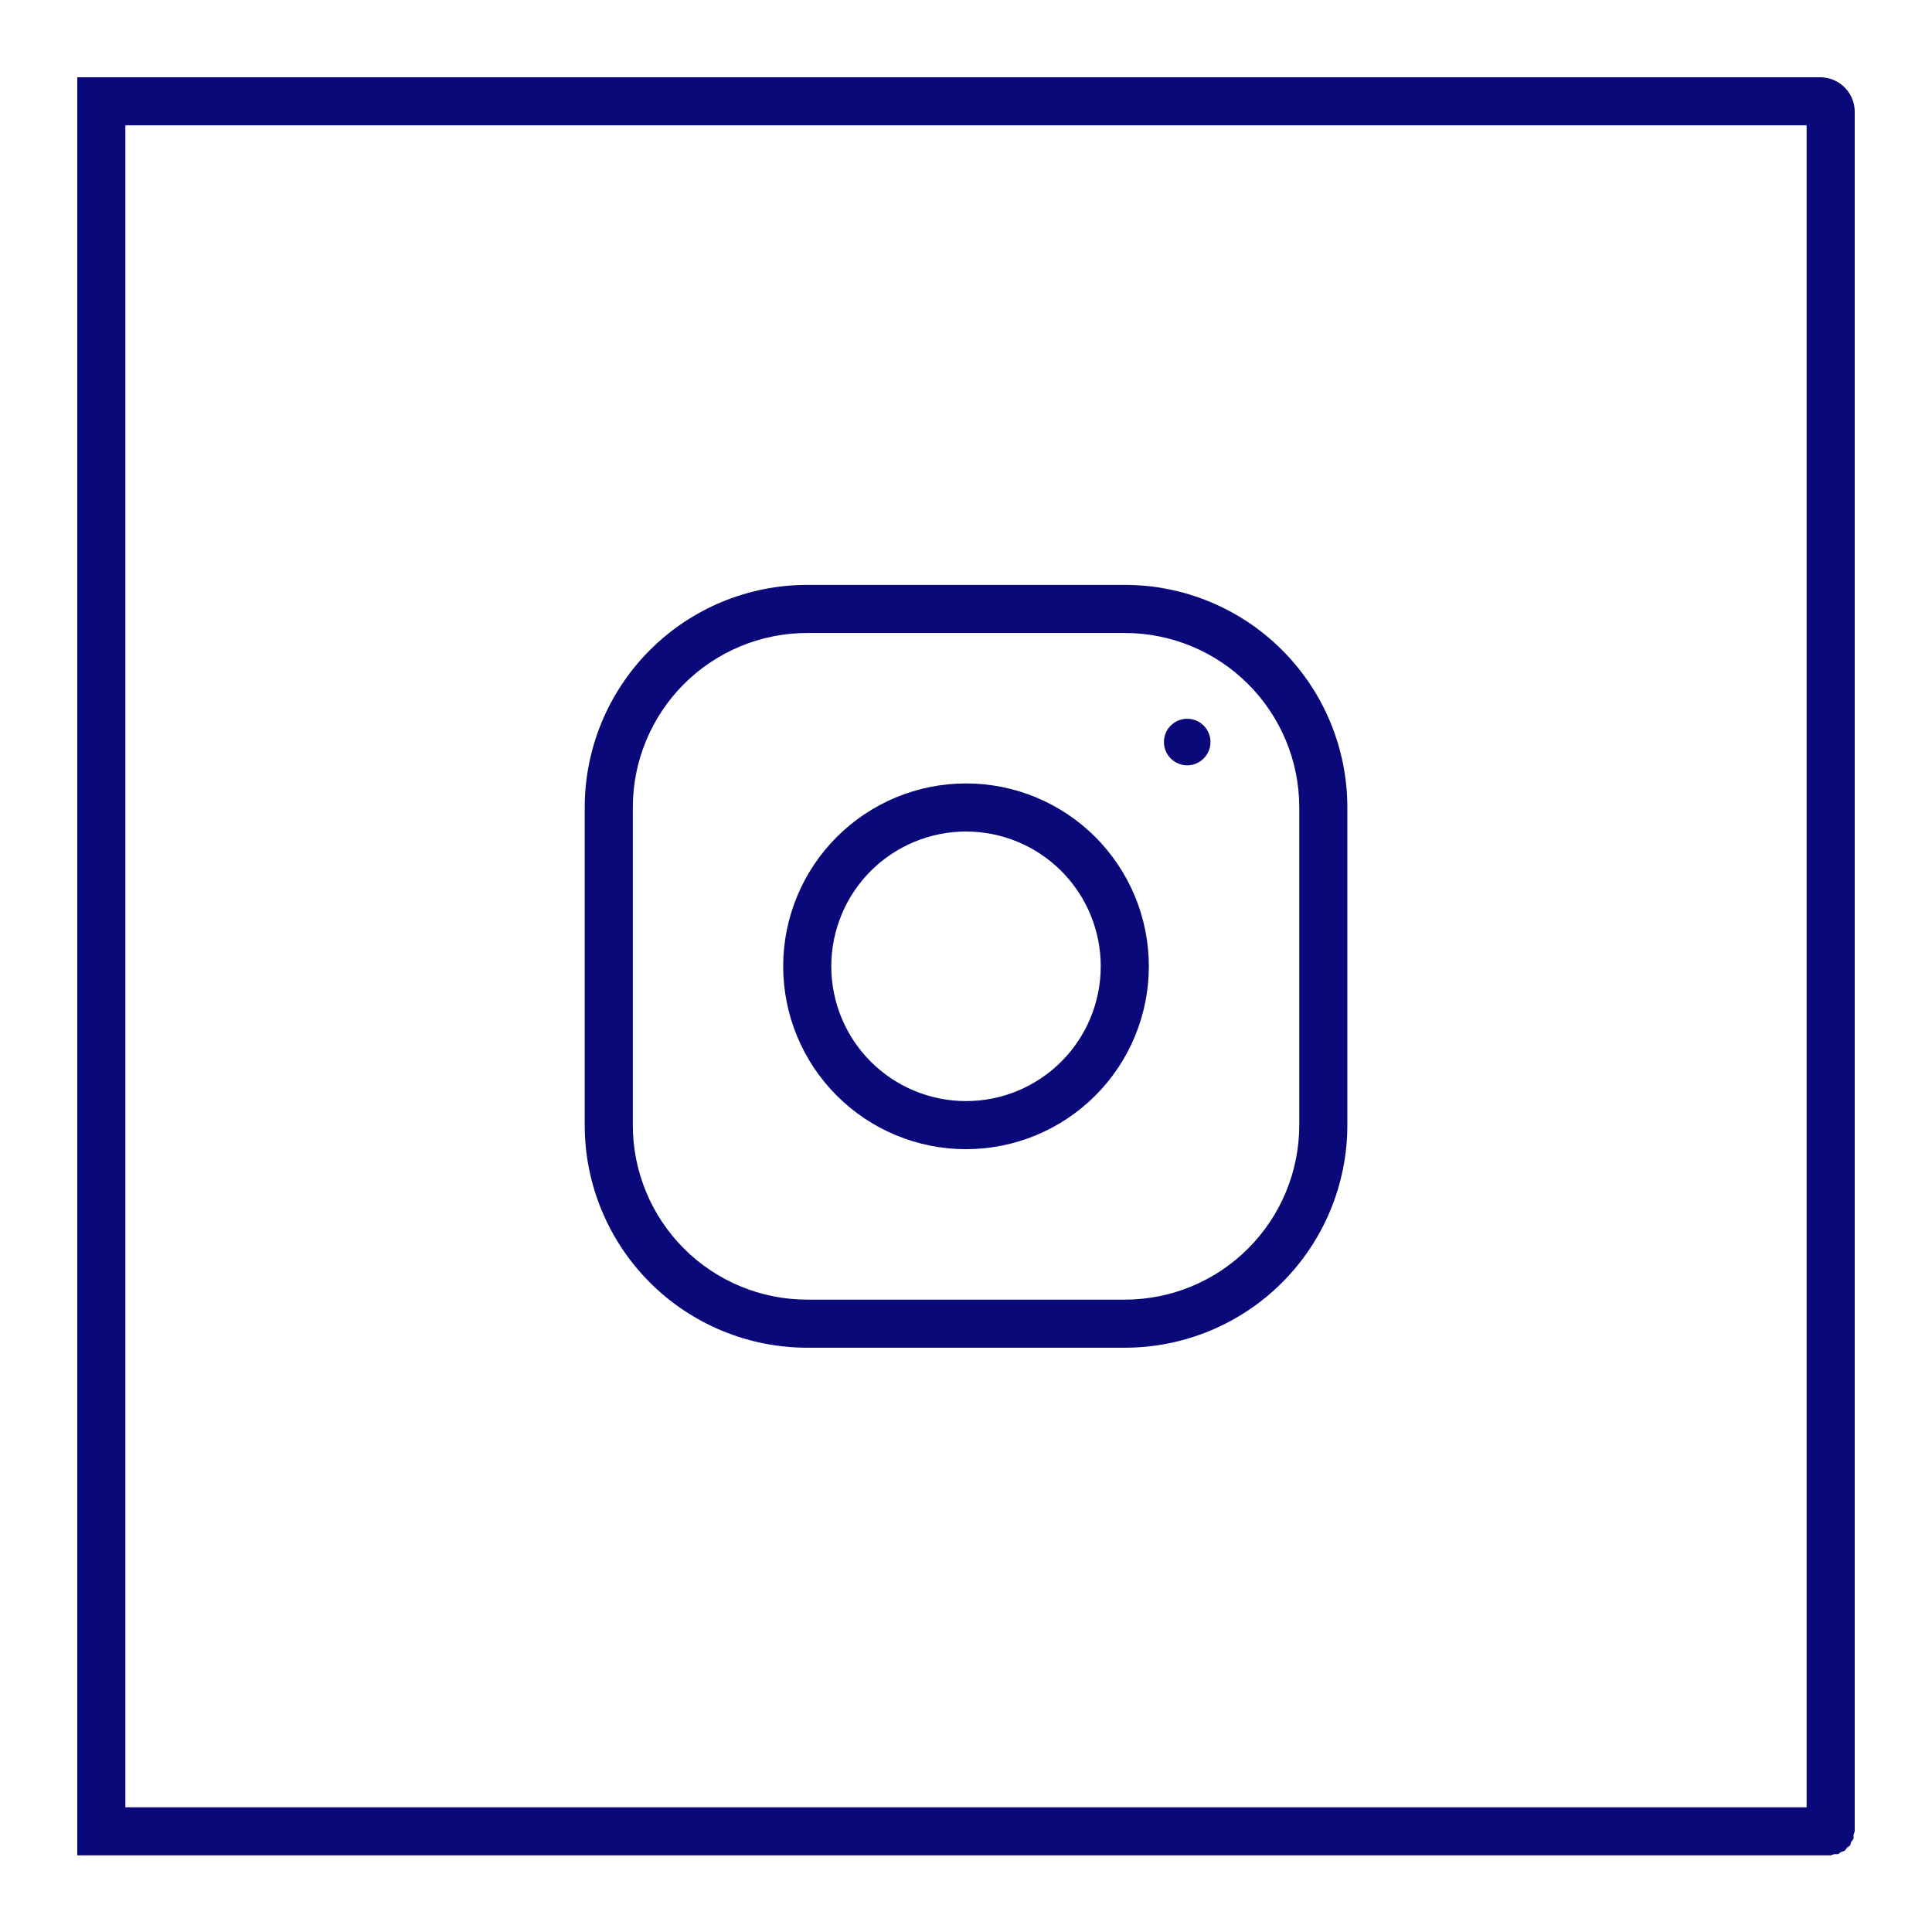
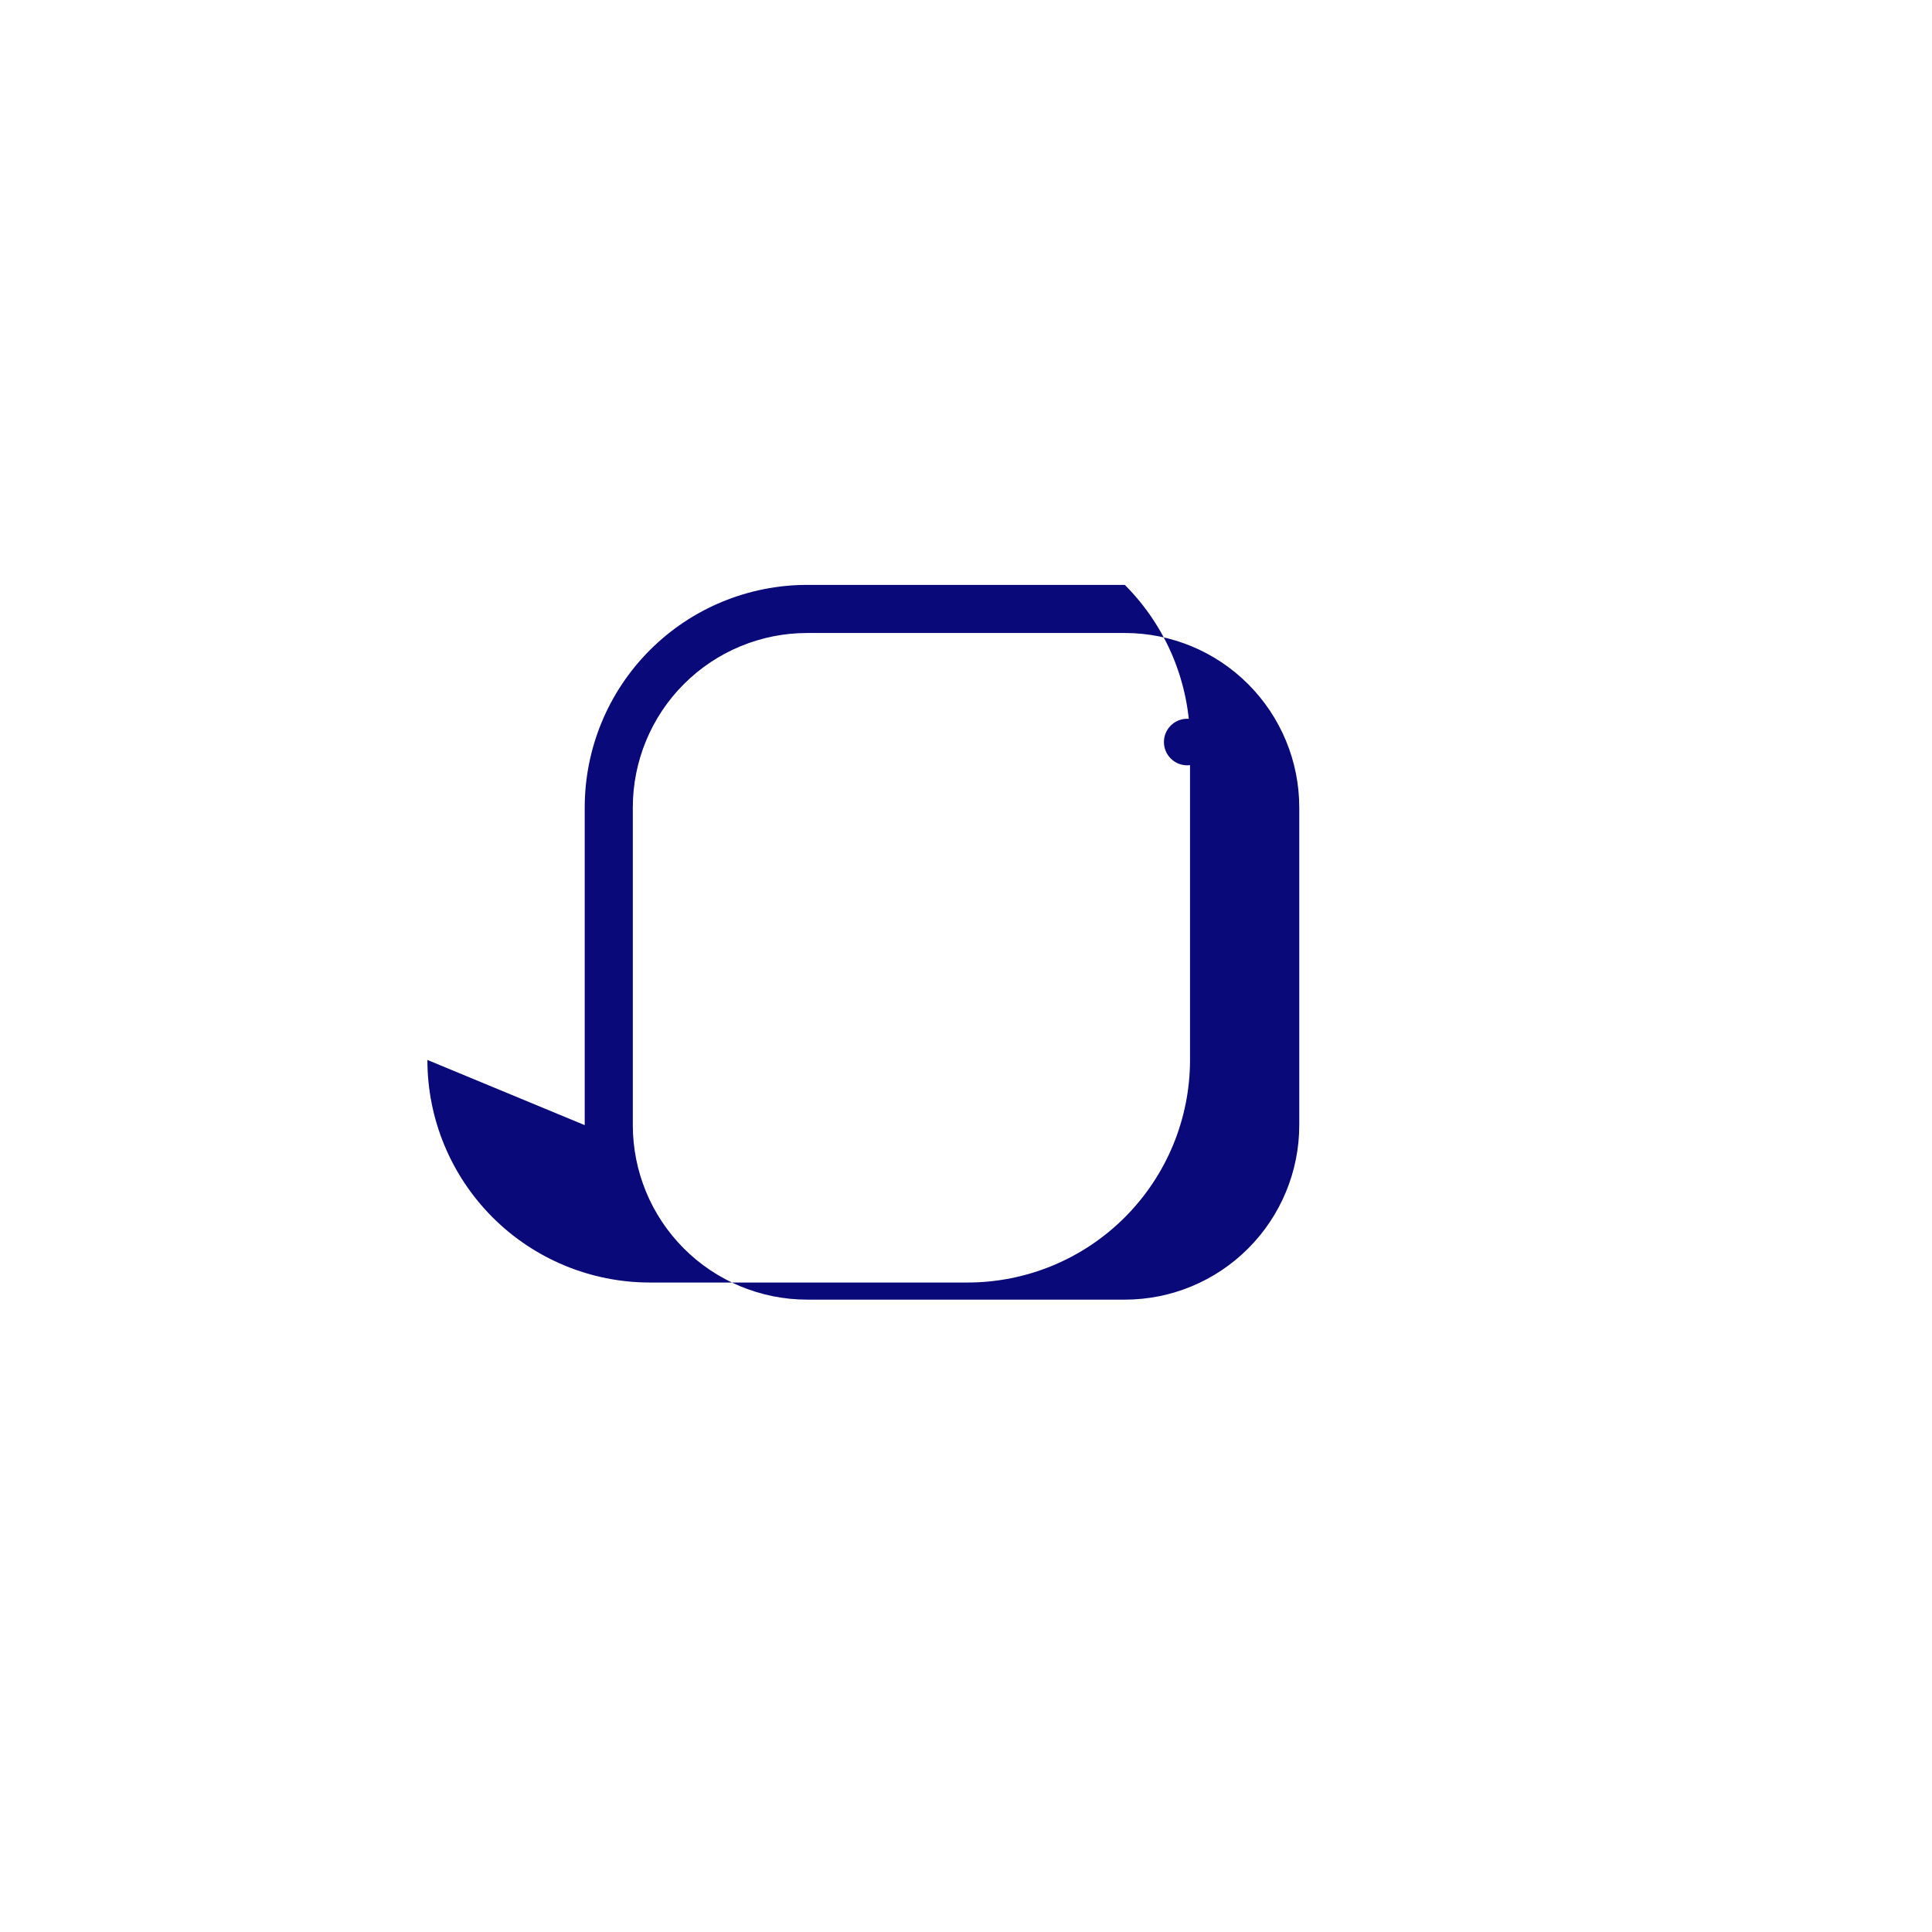
<svg xmlns="http://www.w3.org/2000/svg" width="100%" height="100%" viewBox="0 0 125 125" version="1.1" xml:space="preserve" style="fill-rule:evenodd;clip-rule:evenodd;stroke-linejoin:round;stroke-miterlimit:2;">
-   <rect id="INSTAGRAM" x="-0" y="0" width="125" height="125" style="fill:none;" />
-   <path d="M118.445,120.04l0.914,-0.297l0.565,-0.778l-0,-0.962l-0.565,-0.777l-0.914,-0.297l-111.889,-0l-1.556,1.555l-0,1.556l113.445,-0Zm-113.445,-115.04l-0,115.04l1.556,-0l1.555,-1.556l0,-111.929l-1.555,-1.555l-1.556,-0Zm112.79,-0l-112.79,-0l-0,1.555l1.556,1.556l111.208,0l0.026,-3.111Zm-0,-0l-0.026,-0l-0.025,3.111l0.021,0l0.094,-3.109l-0.021,-0.001l-0.022,-0.001l-0.021,-0Zm0.086,0.003l-0.043,-0.002l-0.022,-0.001l-0.094,3.11l0.021,0.001l0.19,-3.105l-0.027,-0.002l-0.025,-0.001Zm0.052,0.003l-0.027,-0.002l-0.025,-0.001l-0.19,3.105l0.021,0.001l0.286,-3.097l-0.022,-0.003l-0.022,-0.001l-0.021,-0.002Zm0.065,0.006l-0.022,-0.003l-0.022,-0.001l-0.287,3.097l0.021,0.002l0.38,-3.087l-0.025,-0.004l-0.024,-0.002l-0.021,-0.002Zm0.07,0.008l-0.025,-0.004l-0.024,-0.002l-0.38,3.088l0.021,0.003l0.474,-3.075l-0.023,-0.004l-0.023,-0.003l-0.02,-0.003Zm0.066,0.01l-0.023,-0.004l-0.023,-0.003l-0.474,3.074l0.02,0.004l0.566,-3.059l-0.023,-0.005l-0.022,-0.004l-0.021,-0.003Zm0.066,0.012l-0.023,-0.005l-0.022,-0.004l-0.566,3.06l0.02,0.003l0.657,-3.04l-0.023,-0.006l-0.023,-0.005l-0.02,-0.003Zm0.066,0.014l-0.023,-0.006l-0.023,-0.005l-0.657,3.042l0.021,0.004l0.752,-3.018l-0.025,-0.007l-0.025,-0.006l-0.02,-0.004Zm0.07,0.017l-0.025,-0.007l-0.025,-0.006l-0.753,3.019l0.02,0.005l0.844,-2.994l-0.02,-0.006l-0.021,-0.006l-0.02,-0.005Zm0.061,0.017l-0.02,-0.006l-0.021,-0.006l-0.845,2.994l0.019,0.006l0.93,-2.969l-0.021,-0.007l-0.022,-0.006l-0.02,-0.006Zm0.063,0.019l-0.021,-0.007l-0.022,-0.006l-0.93,2.968l0.019,0.007l1.023,-2.938l-0.024,-0.009l-0.045,-0.015Zm0.069,0.024l-0.024,-0.009l-0.026,-0.009l-1.022,2.938l0.019,0.007l1.111,-2.905l-0.019,-0.008l-0.02,-0.007l-0.019,-0.007Zm0.058,0.022l-0.019,-0.008l-0.02,-0.007l-1.111,2.906l0.018,0.007l1.192,-2.874l-0.02,-0.008l-0.021,-0.009l-0.019,-0.007Zm0.06,0.024l-0.02,-0.008l-0.021,-0.009l-1.192,2.874l0.018,0.008l1.278,-2.837l-0.022,-0.01l-0.041,-0.018Zm0.063,0.028l-0.022,-0.01l-0.022,-0.01l-1.278,2.837l0.018,0.008l1.367,-2.794l-0.022,-0.011l-0.023,-0.011l-0.018,-0.009Zm0.063,0.031l-0.022,-0.011l-0.023,-0.011l-1.368,2.794l0.018,0.009l1.448,-2.754l-0.017,-0.009l-0.017,-0.009l-0.019,-0.009Zm0.053,0.027l-0.017,-0.009l-0.017,-0.009l-1.448,2.754l0.017,0.009l1.524,-2.713l-0.021,-0.011l-0.021,-0.012l-0.017,-0.009Zm0.059,0.032l-0.021,-0.011l-0.021,-0.012l-1.523,2.713l0.017,0.01l1.607,-2.664l-0.021,-0.013l-0.021,-0.012l-0.017,-0.011Zm0.059,0.036l-0.021,-0.013l-0.021,-0.012l-1.607,2.664l0.017,0.01l1.684,-2.616l-0.018,-0.011l-0.017,-0.011l-0.017,-0.011Zm0.052,0.033l-0.018,-0.011l-0.017,-0.011l-1.685,2.615l0.017,0.011l1.761,-2.564l-0.021,-0.015l-0.021,-0.014l-0.016,-0.011Zm0.058,0.04l-0.021,-0.015l-0.021,-0.014l-1.76,2.565l0.016,0.012l1.834,-2.514l-0.016,-0.012l-0.017,-0.011l-0.015,-0.011Zm0.048,0.034l-0.016,-0.012l-0.017,-0.011l-1.833,2.514l0.016,0.011l1.904,-2.46l-0.019,-0.015l-0.02,-0.015l-0.015,-0.012Zm0.054,0.042l-0.019,-0.015l-0.02,-0.015l-1.903,2.46l0.015,0.013l1.977,-2.402l-0.017,-0.014l-0.033,-0.027Zm0.05,0.041l-0.017,-0.014l-0.017,-0.015l-1.978,2.402l0.015,0.013l2.045,-2.345l-0.016,-0.014l-0.016,-0.014l-0.016,-0.013Zm0.048,0.041l-0.016,-0.014l-0.016,-0.014l-2.046,2.344l0.015,0.014l2.111,-2.286l-0.016,-0.015l-0.017,-0.016l-0.015,-0.013Zm0.048,0.044l-0.016,-0.015l-0.017,-0.016l-2.111,2.286l0.014,0.014l2.177,-2.223l-0.016,-0.016l-0.017,-0.016l-0.014,-0.014Zm0.047,0.046l-0.016,-0.016l-0.017,-0.016l-2.176,2.222l0.013,0.014l2.244,-2.155l-0.017,-0.018l-0.031,-0.031Zm0.048,0.049l-0.017,-0.018l-0.017,-0.017l-2.243,2.155l0.013,0.015l2.303,-2.092l-0.013,-0.015l-0.013,-0.013l-0.013,-0.015Zm0.052,0.058l-0.026,-0.03l-0.013,-0.013l-2.303,2.091l0.013,0.015l2.359,-2.028l-0.014,-0.018l-0.016,-0.017Zm0.03,0.035l-0.014,-0.018l-0.016,-0.017l-2.359,2.028l0.013,0.015l2.418,-1.958l-0.014,-0.017l-0.028,-0.033Zm0.042,0.05l-0.014,-0.017l-0.015,-0.018l-2.418,1.958l0.012,0.015l2.476,-1.883l-0.014,-0.02l-0.015,-0.019l-0.012,-0.016Zm0.041,0.055l-0.014,-0.02l-0.015,-0.019l-2.476,1.883l0.012,0.017l2.53,-1.81l-0.012,-0.018l-0.013,-0.017l-0.012,-0.016Zm0.037,0.051l-0.012,-0.018l-0.013,-0.017l-2.531,1.809l0.012,0.016l2.579,-1.739l-0.012,-0.018l-0.012,-0.017l-0.011,-0.016Zm0.035,0.051l-0.012,-0.018l-0.012,-0.017l-2.579,1.739l0.011,0.017l2.628,-1.664l-0.012,-0.021l-0.013,-0.02l-0.011,-0.016Zm0.036,0.057l-0.012,-0.021l-0.013,-0.02l-2.628,1.665l0.01,0.017l2.678,-1.583l-0.012,-0.021l-0.012,-0.021l-0.011,-0.016Zm0.035,0.058l-0.012,-0.021l-0.012,-0.021l-2.678,1.584l0.01,0.017l2.721,-1.507l-0.009,-0.017l-0.01,-0.018l-0.01,-0.017Zm0.029,0.052l-0.009,-0.017l-0.01,-0.018l-2.722,1.507l0.01,0.017l2.763,-1.427l-0.011,-0.022l-0.011,-0.022l-0.01,-0.018Zm0.032,0.062l-0.011,-0.022l-0.011,-0.022l-2.764,1.428l0.009,0.018l2.805,-1.346l-0.009,-0.02l-0.01,-0.019l-0.009,-0.017Zm0.028,0.056l-0.009,-0.02l-0.01,-0.019l-2.805,1.346l0.009,0.019l2.843,-1.263l-0.01,-0.023l-0.01,-0.022l-0.008,-0.018Zm0.028,0.063l-0.01,-0.023l-0.01,-0.022l-2.843,1.263l0.008,0.018l2.879,-1.177l-0.008,-0.021l-0.008,-0.02l-0.008,-0.018Zm0.024,0.059l-0.008,-0.021l-0.008,-0.02l-2.88,1.177l0.008,0.019l2.911,-1.095l-0.007,-0.021l-0.008,-0.021l-0.008,-0.018Zm0.023,0.06l-0.007,-0.021l-0.008,-0.021l-2.912,1.096l0.007,0.019l2.943,-1.008l-0.008,-0.023l-0.015,-0.042Zm0.023,0.065l-0.008,-0.023l-0.008,-0.023l-2.943,1.008l0.006,0.019l2.974,-0.916l-0.007,-0.023l-0.008,-0.023l-0.006,-0.019Zm0.021,0.065l-0.007,-0.023l-0.008,-0.023l-2.973,0.916l0.006,0.019l2.998,-0.831l-0.005,-0.019l-0.006,-0.019l-0.005,-0.02Zm0.016,0.058l-0.005,-0.019l-0.006,-0.019l-2.998,0.831l0.005,0.019l3.021,-0.743l-0.006,-0.024l-0.006,-0.025l-0.005,-0.02Zm0.017,0.069l-0.006,-0.024l-0.006,-0.025l-3.021,0.743l0.005,0.02l3.042,-0.648l-0.009,-0.046l-0.005,-0.02Zm0.014,0.066l-0.009,-0.046l-3.043,0.648l0.004,0.02l3.06,-0.56l-0.003,-0.021l-0.005,-0.02l-0.004,-0.021Zm0.012,0.062l-0.003,-0.021l-0.005,-0.02l-3.06,0.56l0.004,0.02l3.075,-0.469l-0.003,-0.025l-0.005,-0.025l-0.003,-0.02Zm0.011,0.07l-0.003,-0.025l-0.005,-0.025l-3.075,0.47l0.003,0.021l3.089,-0.372l-0.003,-0.024l-0.006,-0.045Zm0.009,0.069l-0.003,-0.024l-0.003,-0.025l-3.089,0.372l0.003,0.021l3.098,-0.278l-0.002,-0.023l-0.002,-0.022l-0.002,-0.021Zm0.006,0.066l-0.002,-0.023l-0.002,-0.022l-3.099,0.278l0.002,0.021l3.105,-0.19l-0.001,-0.022l-0.002,-0.022l-0.001,-0.02Zm0.005,0.085l-0.002,-0.043l-0.002,-0.022l-3.105,0.191l0.001,0.021l3.11,-0.095l-0,-0.026l-0.002,-0.026Zm0.002,0.052l-0,-0.026l-0.002,-0.026l-3.109,0.095l-0,0.021l3.111,-0.022l-0,-0.021l-0,-0.021Zm-0,111.287l-0,-111.266l-3.111,0.021l-0,111.245l0.297,0.914l0.778,0.566l0.961,-0l0.778,-0.566l0.297,-0.914Zm-1.555,-1.555l-0.915,0.297l-0.565,0.777l-0,0.962l0.565,0.778l0.915,0.297l-0,-3.111l-0.915,0.297l-0.565,0.777l-0,0.962l0.565,0.778l0.915,0.297l-0,-3.111Z" style="fill:#09097a;fill-rule:nonzero;" />
-   <path d="M62.501,74.352c-3.137,-0 -6.146,-1.247 -8.364,-3.466l-0,0c-2.218,-2.219 -3.465,-5.228 -3.465,-8.366c0,-3.138 1.247,-6.148 3.465,-8.366c2.218,-2.22 5.227,-3.466 8.364,-3.466c3.137,-0 6.146,1.246 8.365,3.466c2.218,2.218 3.464,5.228 3.464,8.366c-0,3.138 -1.246,6.147 -3.464,8.366l-0.001,0c-2.218,2.219 -5.227,3.466 -8.364,3.466Zm-0,-3.112c2.312,0 4.529,-0.918 6.164,-2.553c1.635,-1.636 2.553,-3.854 2.553,-6.167c0,-2.313 -0.918,-4.531 -2.553,-6.167l-0,0c-1.635,-1.635 -3.852,-2.554 -6.164,-2.554c-2.312,-0 -4.529,0.919 -6.164,2.554l0,0c-1.635,1.636 -2.553,3.854 -2.553,6.167c-0,2.313 0.918,4.531 2.553,6.167c1.635,1.635 3.852,2.553 6.164,2.553Z" style="fill:#09097a;" />
-   <path d="M37.831,72.796l0,-20.553c0,-3.819 1.517,-7.482 4.217,-10.183c2.7,-2.701 6.362,-4.218 10.18,-4.218l20.546,0c3.819,0 7.48,1.517 10.179,4.218c2.701,2.701 4.22,6.364 4.22,10.183l0,20.553c0,3.819 -1.519,7.482 -4.22,10.183c-2.699,2.701 -6.36,4.218 -10.179,4.218l-20.546,0c-3.818,0 -7.48,-1.517 -10.18,-4.218c-2.7,-2.701 -4.217,-6.364 -4.217,-10.183Zm3.112,0c-0,2.994 1.189,5.866 3.305,7.983c2.117,2.117 4.987,3.307 7.98,3.307l20.546,-0c2.993,-0 5.863,-1.189 7.978,-3.307l0,0c2.118,-2.117 3.31,-4.989 3.31,-7.983l-0,-20.553c-0,-2.994 -1.192,-5.866 -3.31,-7.983l-0,-0c-2.115,-2.117 -4.985,-3.306 -7.978,-3.306l-20.546,-0c-2.993,-0 -5.863,1.189 -7.98,3.306c-2.116,2.117 -3.305,4.989 -3.305,7.983l-0,20.553Z" style="fill:#09097a;" />
+   <path d="M37.831,72.796l0,-20.553c0,-3.819 1.517,-7.482 4.217,-10.183c2.7,-2.701 6.362,-4.218 10.18,-4.218l20.546,0c2.701,2.701 4.22,6.364 4.22,10.183l0,20.553c0,3.819 -1.519,7.482 -4.22,10.183c-2.699,2.701 -6.36,4.218 -10.179,4.218l-20.546,0c-3.818,0 -7.48,-1.517 -10.18,-4.218c-2.7,-2.701 -4.217,-6.364 -4.217,-10.183Zm3.112,0c-0,2.994 1.189,5.866 3.305,7.983c2.117,2.117 4.987,3.307 7.98,3.307l20.546,-0c2.993,-0 5.863,-1.189 7.978,-3.307l0,0c2.118,-2.117 3.31,-4.989 3.31,-7.983l-0,-20.553c-0,-2.994 -1.192,-5.866 -3.31,-7.983l-0,-0c-2.115,-2.117 -4.985,-3.306 -7.978,-3.306l-20.546,-0c-2.993,-0 -5.863,1.189 -7.98,3.306c-2.116,2.117 -3.305,4.989 -3.305,7.983l-0,20.553Z" style="fill:#09097a;" />
  <circle cx="76.812" cy="48.01" r="1.506" style="fill:#09097a;" />
</svg>